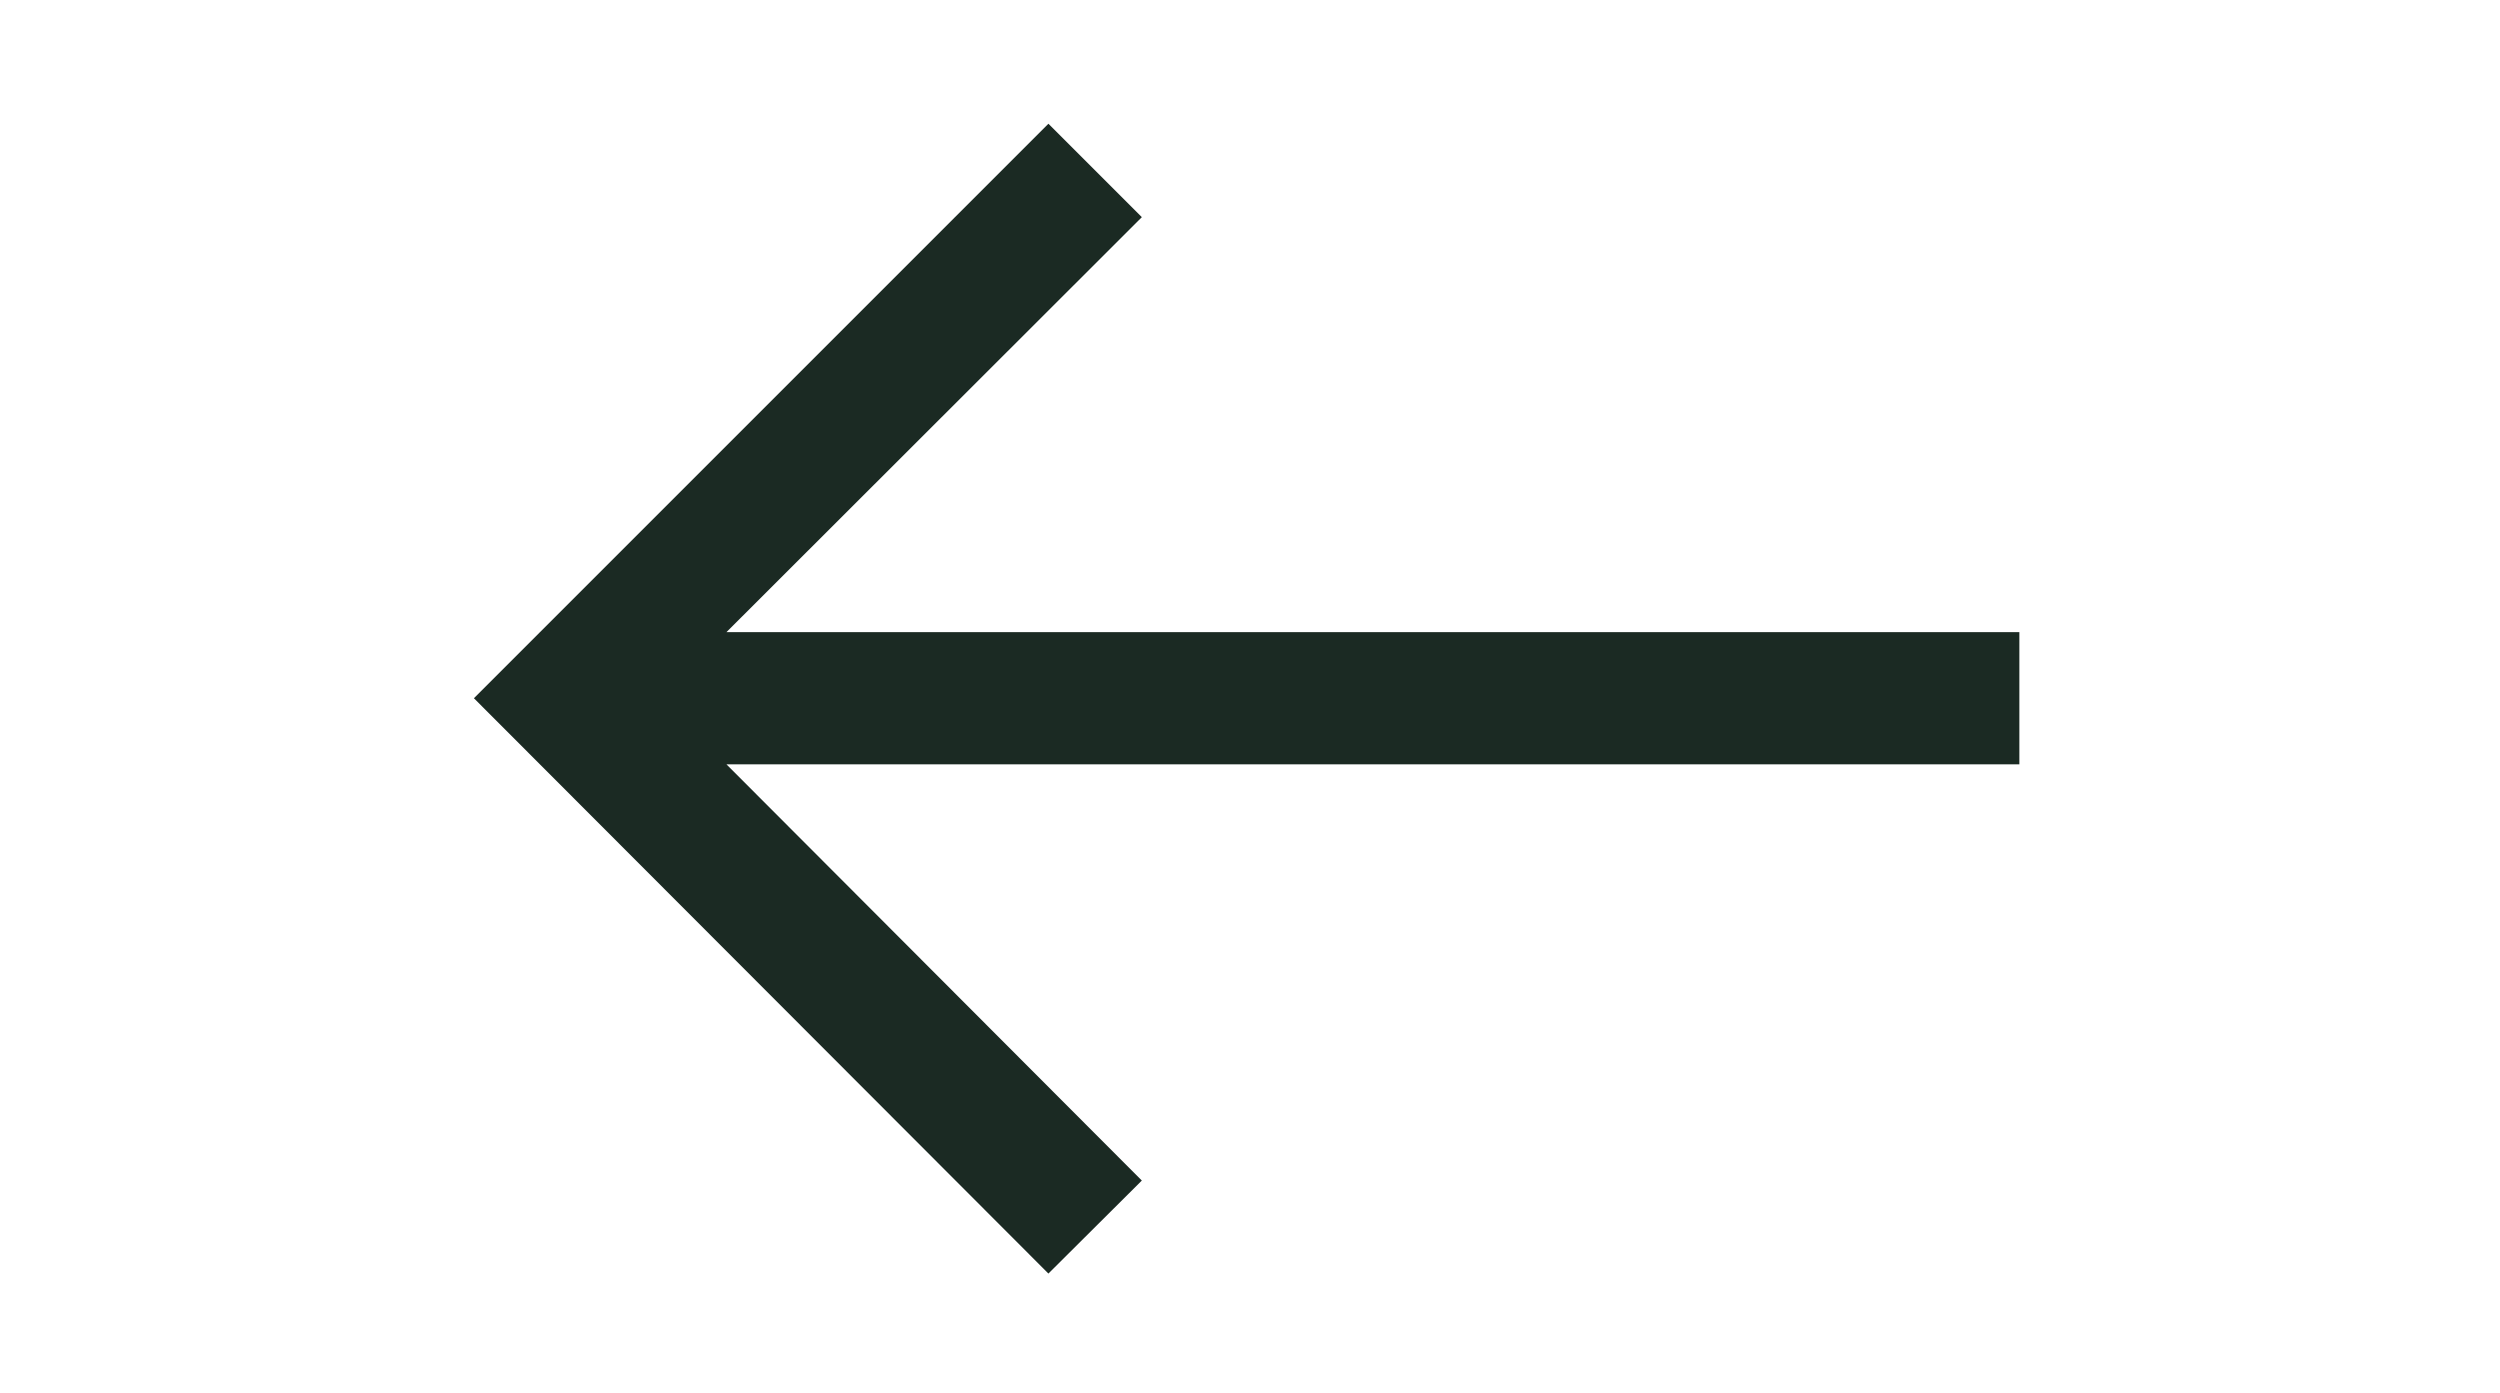
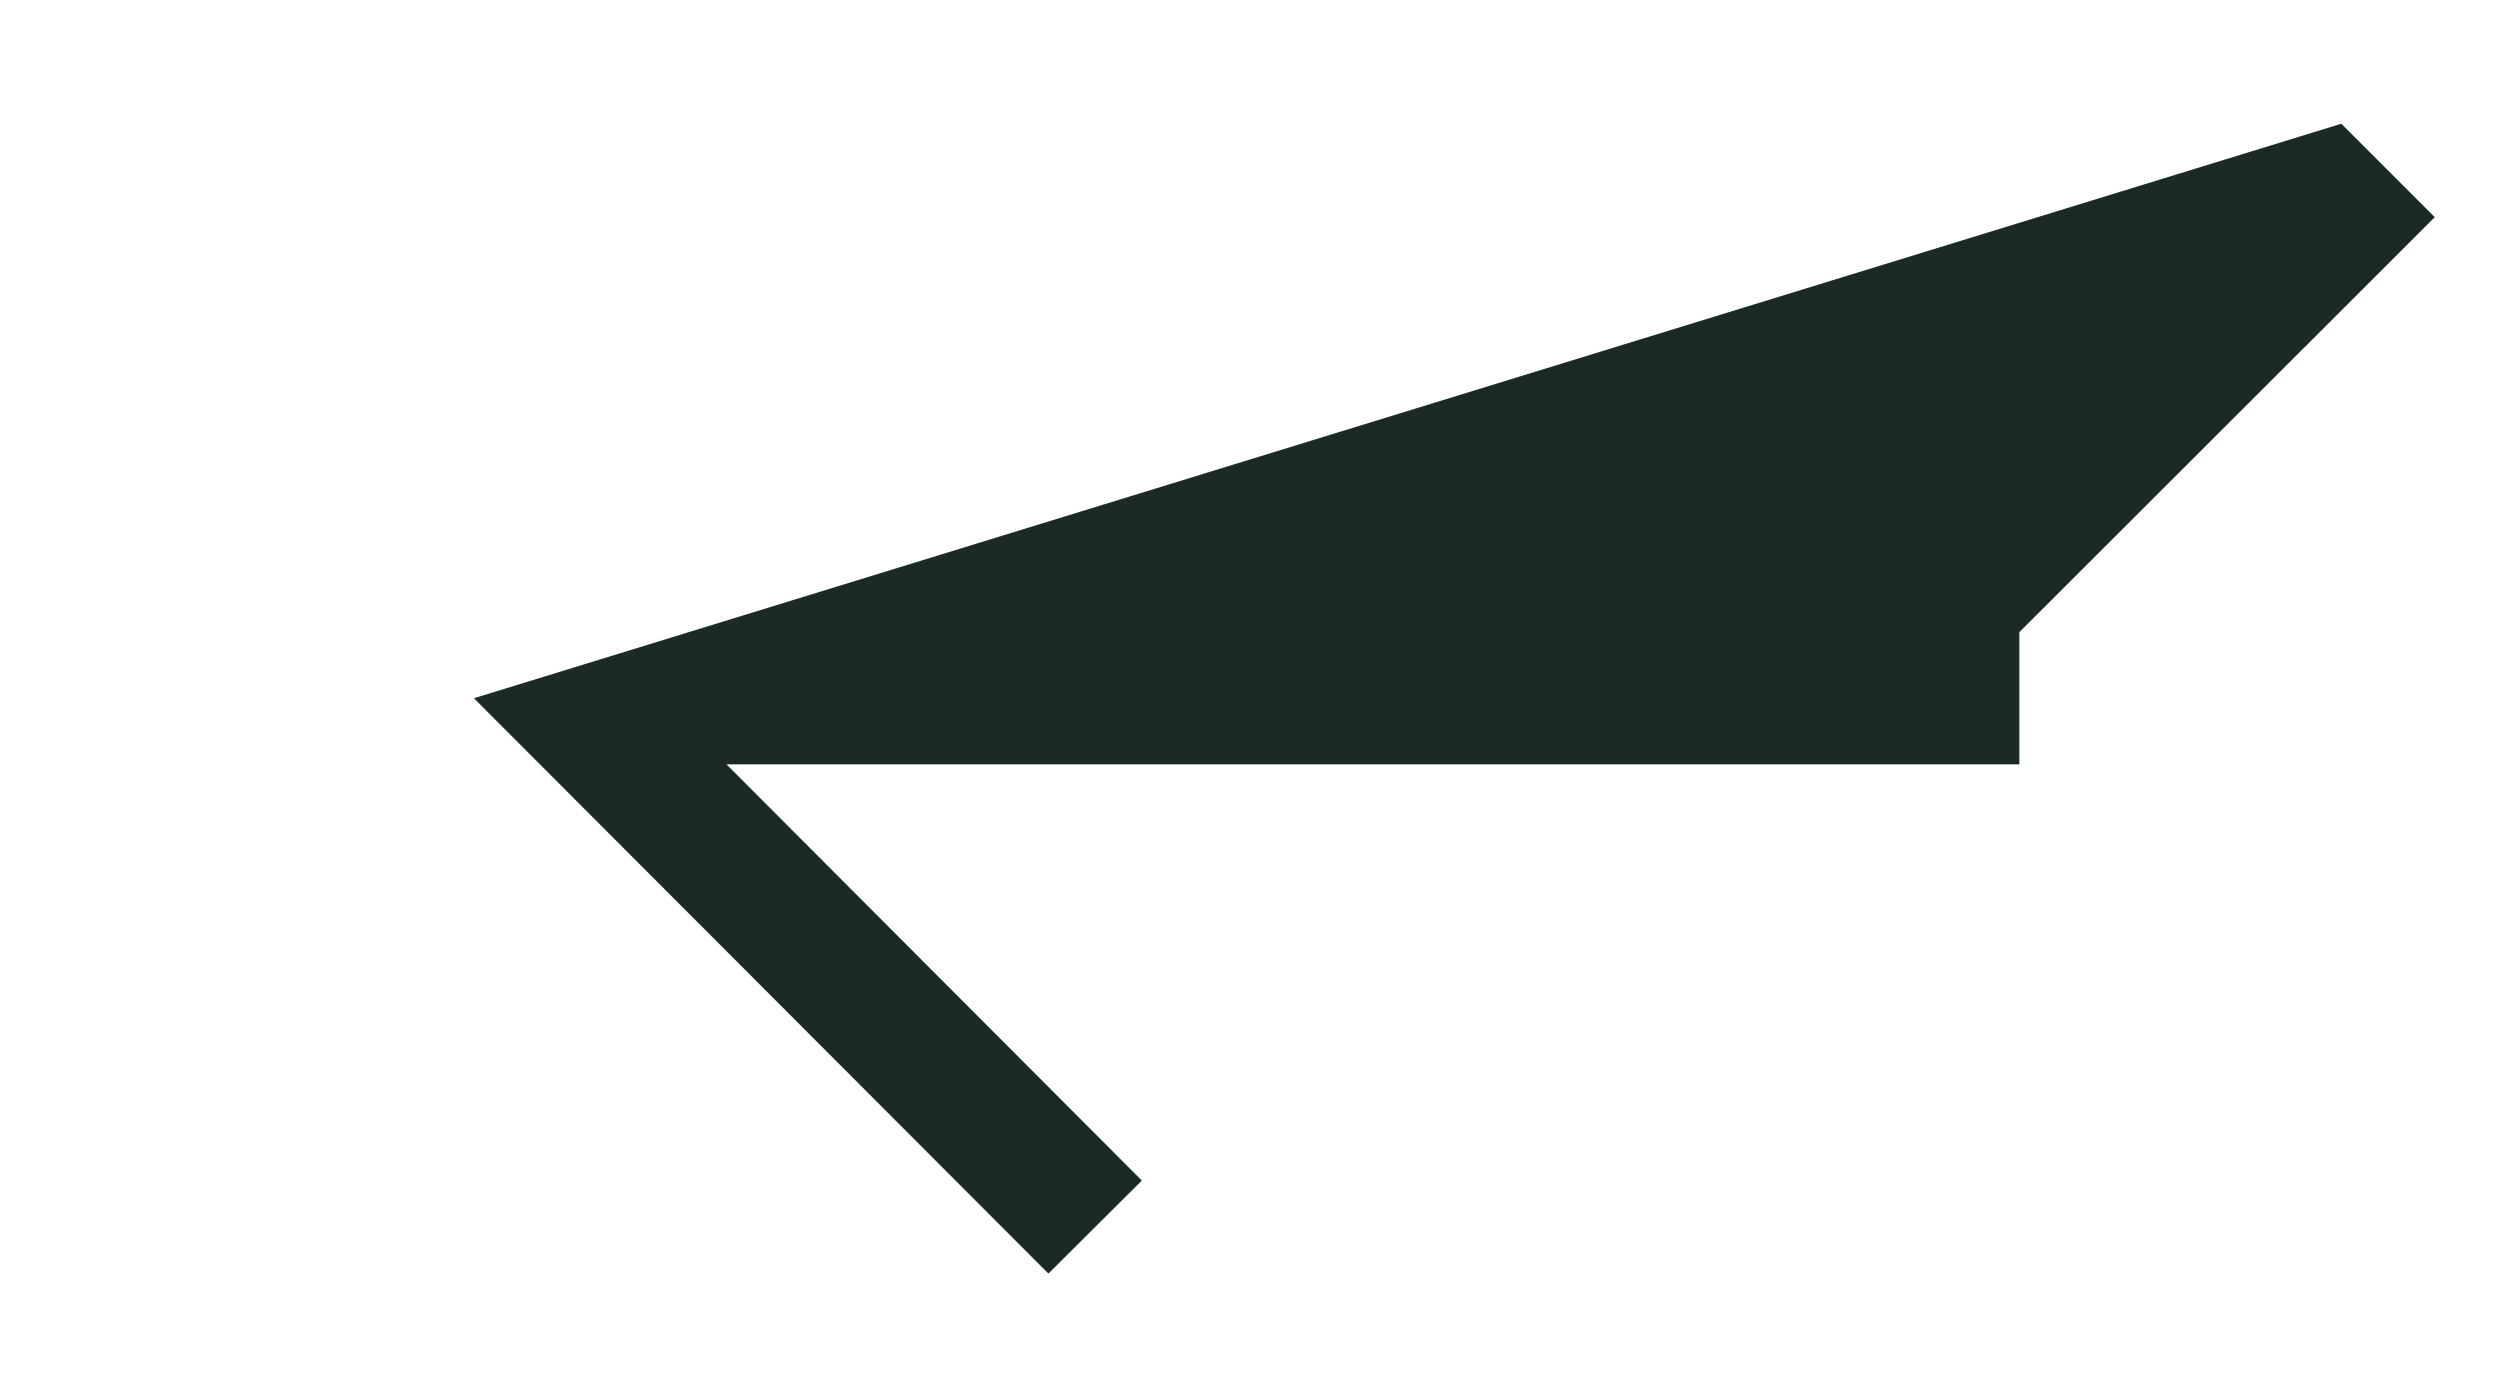
<svg xmlns="http://www.w3.org/2000/svg" version="1.2" viewBox="0 0 594 331" width="594" height="331">
  <title>Arrow-svg</title>
  <style>
		.s0 { fill: #1b2a23 } 
	</style>
  <g id="Ñëîé_1">
	</g>
  <g id="Layer_1">
-     <path id="Layer" class="s0" d="m112.6 165.9l136.5 136.7 22.2-22.1-98.7-98.9h307.2v-31.4h-307.2l98.7-98.6-22.2-22.2z" />
+     <path id="Layer" class="s0" d="m112.6 165.9l136.5 136.7 22.2-22.1-98.7-98.9h307.2v-31.4l98.7-98.6-22.2-22.2z" />
  </g>
</svg>